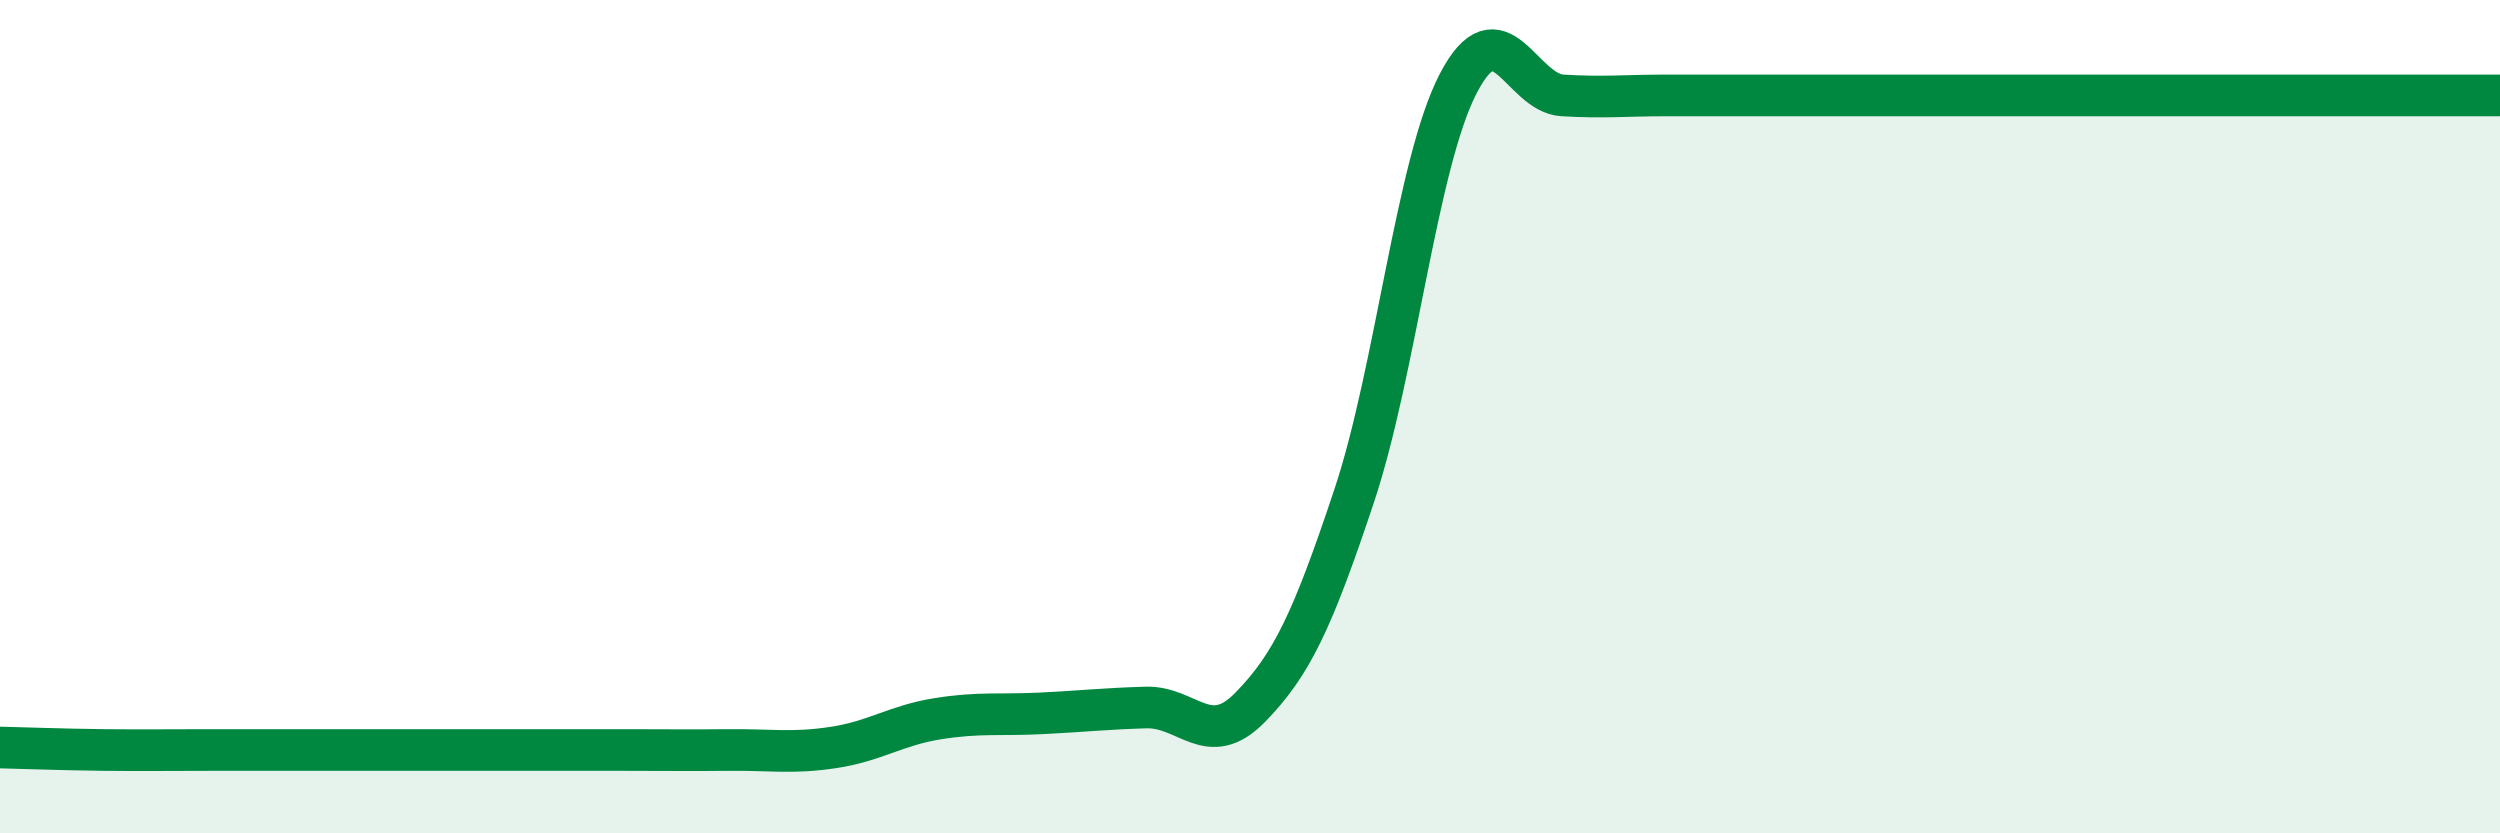
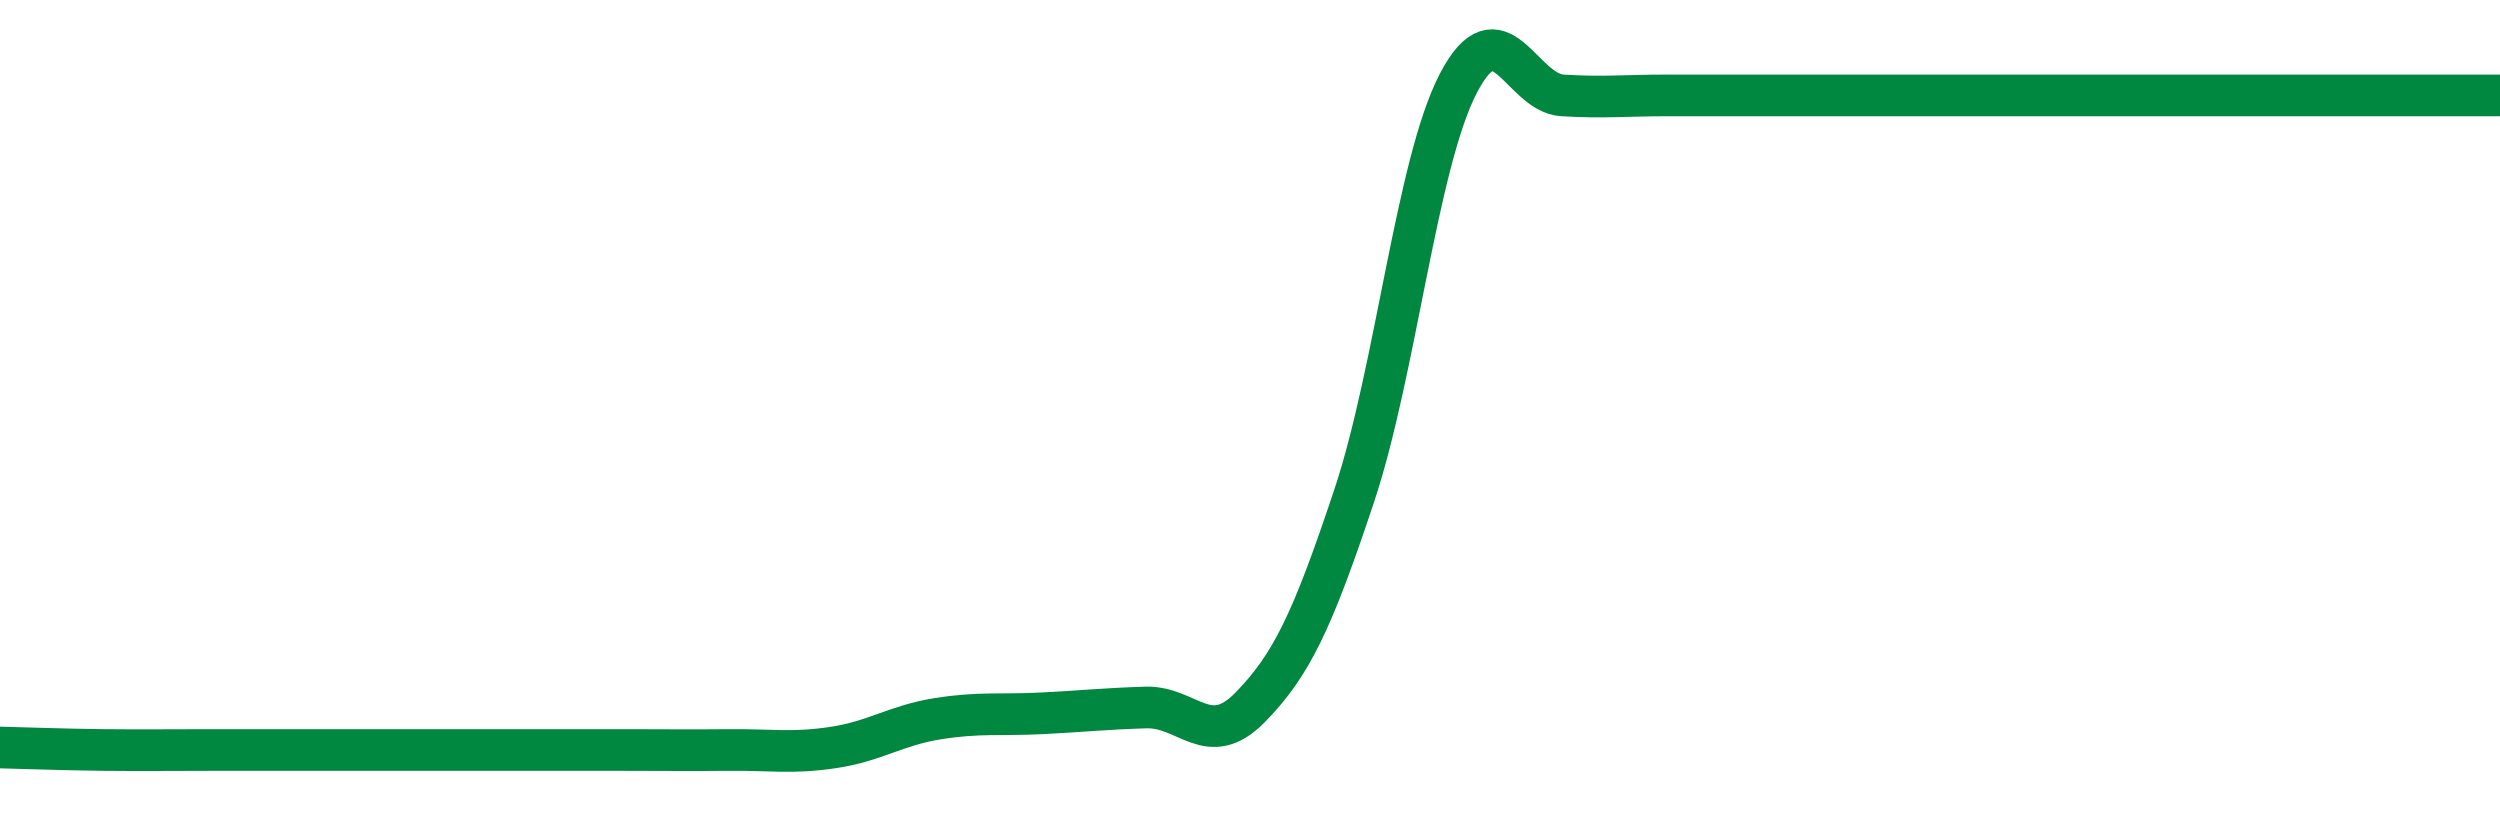
<svg xmlns="http://www.w3.org/2000/svg" width="60" height="20" viewBox="0 0 60 20">
-   <path d="M 0,17.94 C 0.5,17.95 1.5,17.99 2.5,18 C 3.5,18.01 4,18 5,18 C 6,18 6.5,18 7.5,18 C 8.5,18 9,18 10,18 C 11,18 11.5,18 12.5,18 C 13.5,18 14,18 15,18 C 16,18 16.5,18.01 17.5,18 C 18.5,17.99 19,18.09 20,17.94 C 21,17.79 21.5,17.41 22.5,17.25 C 23.5,17.09 24,17.17 25,17.12 C 26,17.07 26.5,17.01 27.5,16.98 C 28.5,16.95 29,18 30,16.98 C 31,15.96 31.5,14.9 32.5,11.9 C 33.5,8.9 34,3.92 35,2 C 36,0.08 36.5,2.23 37.5,2.29 C 38.5,2.35 39,2.29 40,2.29 C 41,2.29 41.5,2.29 42.5,2.29 C 43.5,2.29 44,2.29 45,2.29 C 46,2.29 46.5,2.29 47.5,2.29 C 48.5,2.29 49,2.29 50,2.29 C 51,2.29 51.5,2.29 52.5,2.29 C 53.5,2.29 54,2.29 55,2.29 C 56,2.29 56.5,2.29 57.5,2.29 C 58.5,2.29 59.5,2.29 60,2.29L60 20L0 20Z" fill="#008740" opacity="0.1" stroke-linecap="round" stroke-linejoin="round" />
  <path d="M 0,17.94 C 0.5,17.95 1.5,17.99 2.5,18 C 3.5,18.01 4,18 5,18 C 6,18 6.5,18 7.5,18 C 8.5,18 9,18 10,18 C 11,18 11.5,18 12.5,18 C 13.5,18 14,18 15,18 C 16,18 16.5,18.01 17.5,18 C 18.5,17.99 19,18.09 20,17.94 C 21,17.79 21.5,17.41 22.5,17.25 C 23.5,17.09 24,17.17 25,17.12 C 26,17.07 26.5,17.01 27.5,16.98 C 28.5,16.95 29,18 30,16.98 C 31,15.96 31.5,14.9 32.5,11.9 C 33.5,8.9 34,3.92 35,2 C 36,0.08 36.5,2.23 37.5,2.29 C 38.5,2.35 39,2.29 40,2.29 C 41,2.29 41.5,2.29 42.5,2.29 C 43.5,2.29 44,2.29 45,2.29 C 46,2.29 46.5,2.29 47.5,2.29 C 48.5,2.29 49,2.29 50,2.29 C 51,2.29 51.5,2.29 52.5,2.29 C 53.5,2.29 54,2.29 55,2.29 C 56,2.29 56.5,2.29 57.5,2.29 C 58.5,2.29 59.5,2.29 60,2.29" stroke="#008740" stroke-width="1" fill="none" stroke-linecap="round" stroke-linejoin="round" />
</svg>